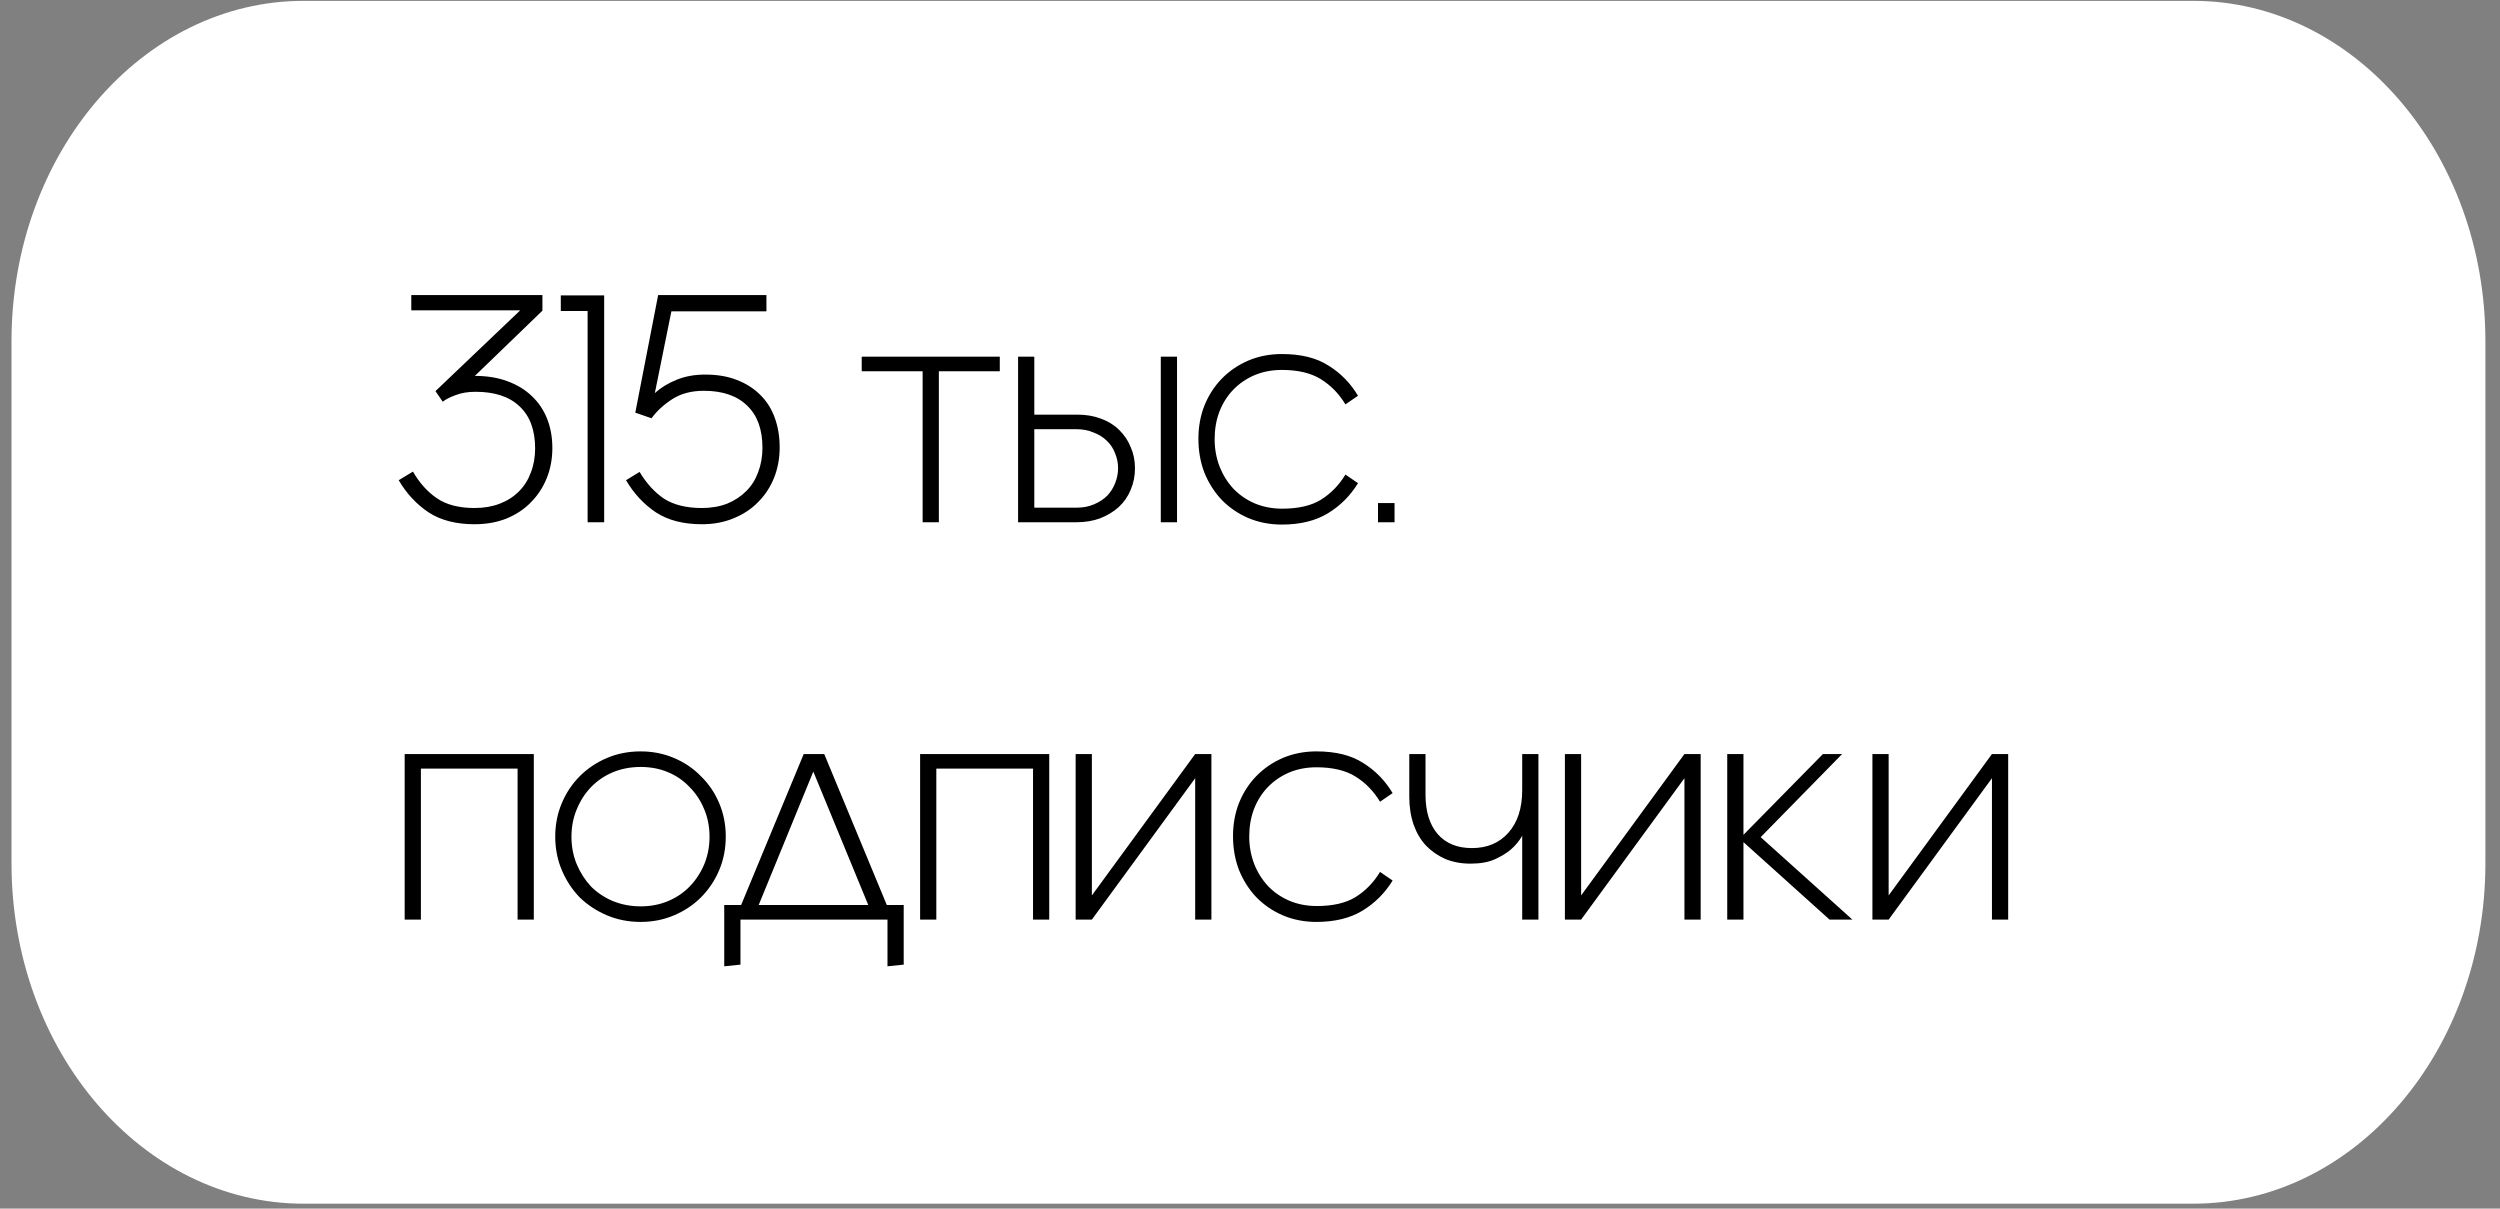
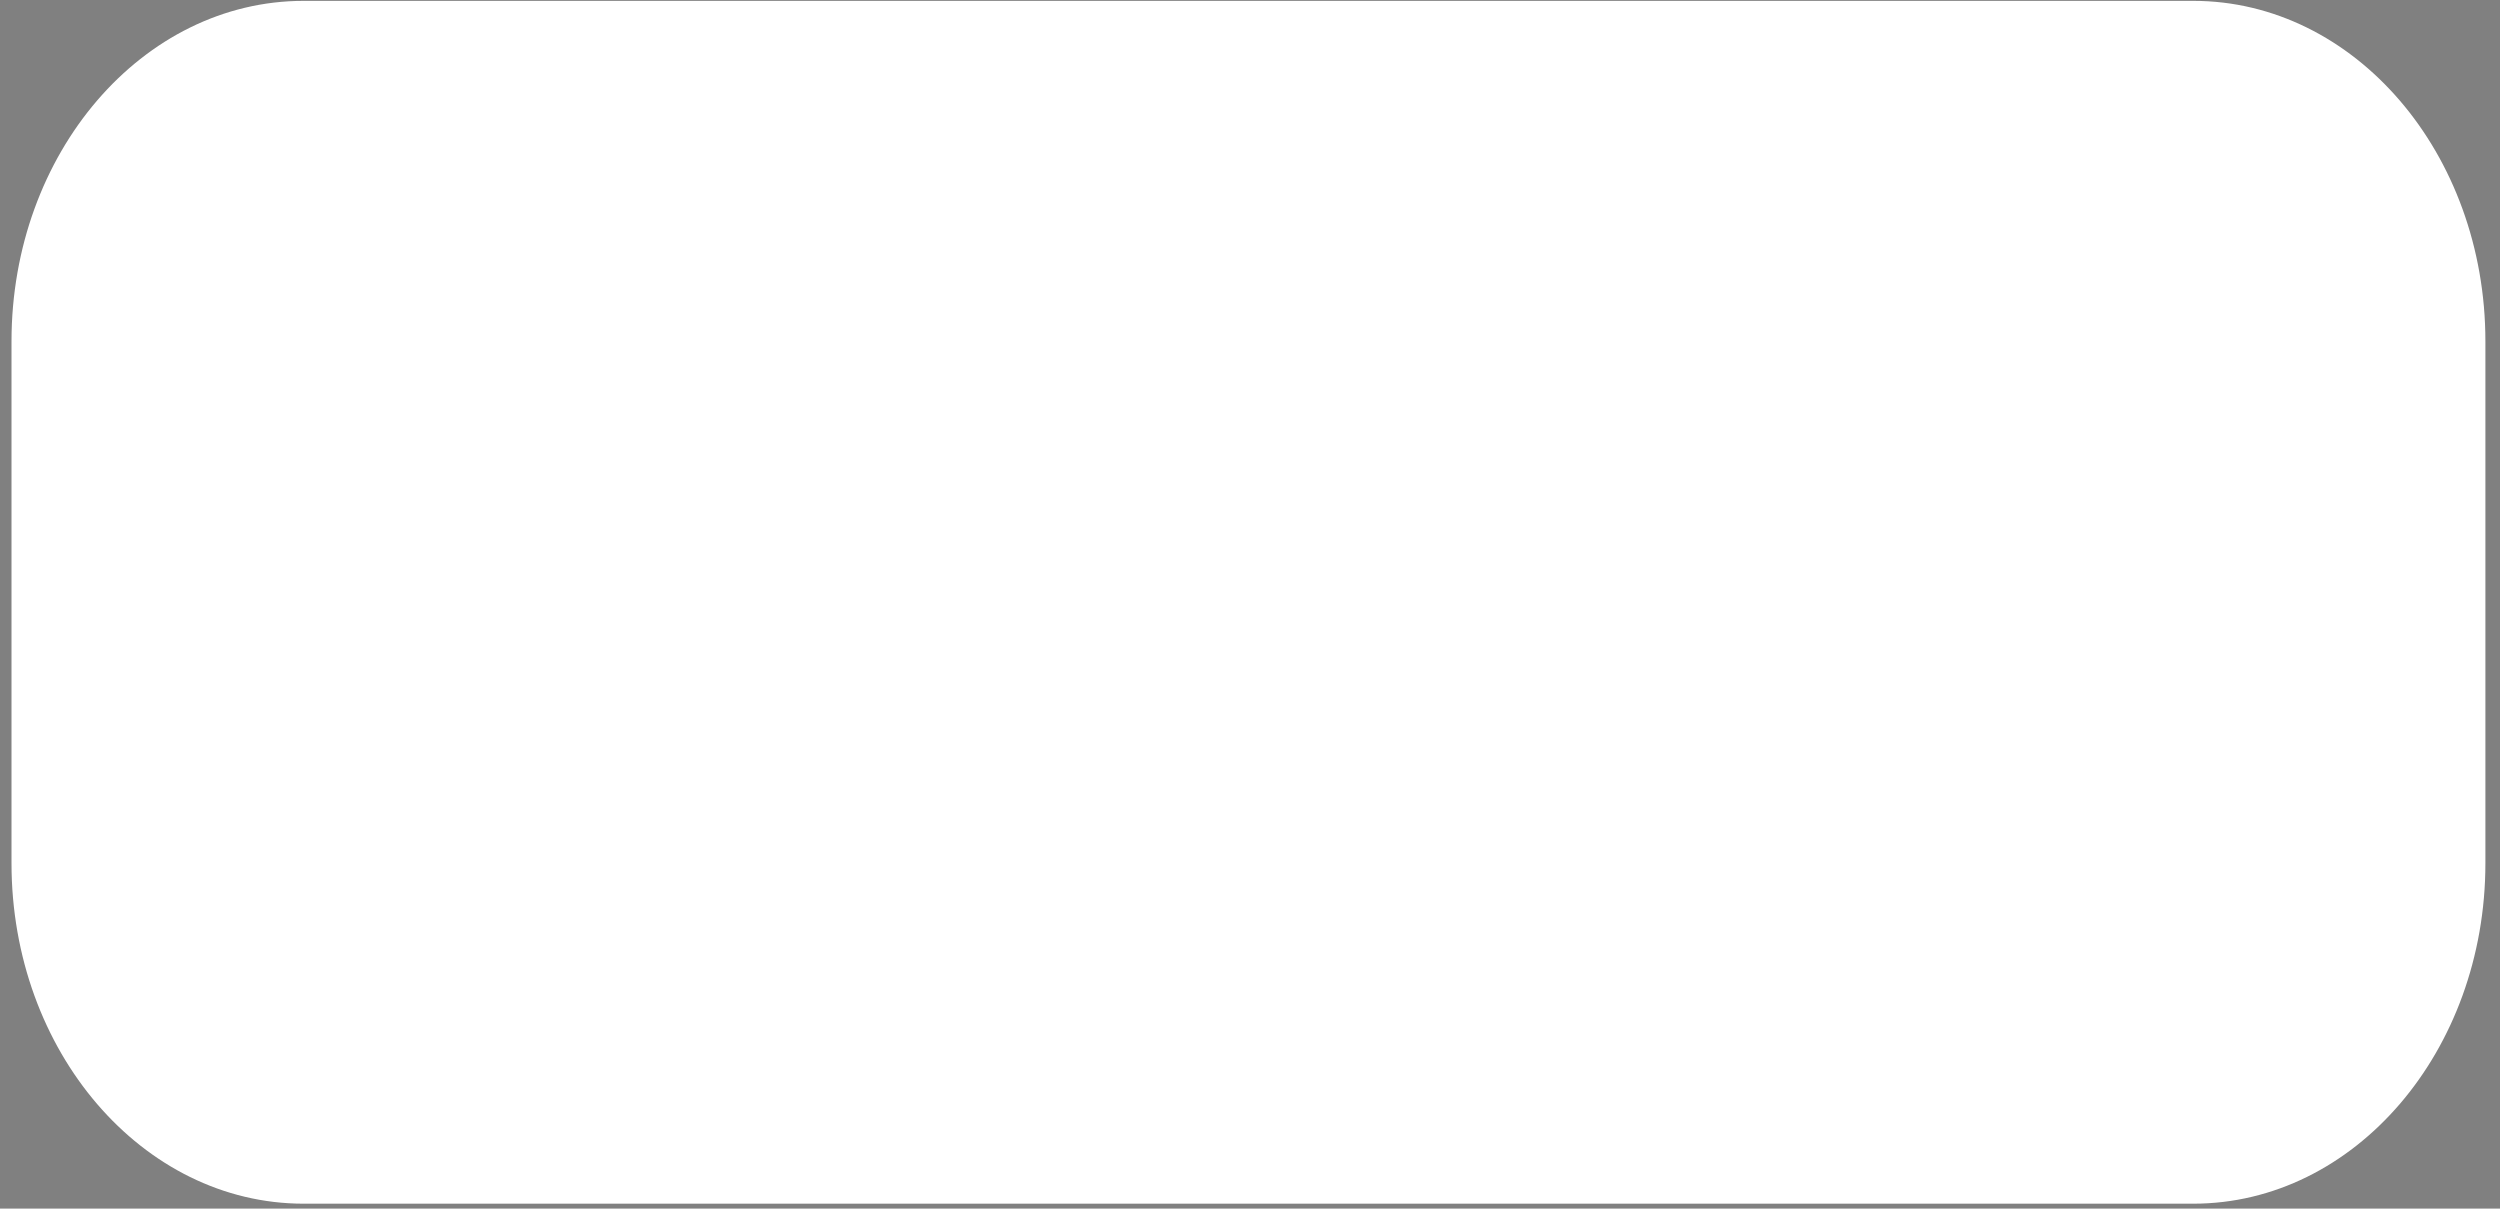
<svg xmlns="http://www.w3.org/2000/svg" width="151" height="73" viewBox="0 0 151 73" fill="none">
  <rect x="0" y="0" width="151" height="73" fill="#808080" stroke="none" />
-   <path d="M0.695 20.614C0.695 9.258 8.597 0.052 18.343 0.052H132.469C142.216 0.052 150.118 9.258 150.118 20.614V52.142C150.118 63.497 142.216 72.703 132.469 72.703H18.343C8.597 72.703 0.695 63.497 0.695 52.142V20.614Z" fill="white" />
-   <path d="M28.662 31.664C27.542 31.664 26.615 31.424 25.882 30.944C25.148 30.45 24.548 29.804 24.082 29.004L24.942 28.484C25.342 29.177 25.828 29.717 26.402 30.104C26.975 30.49 27.728 30.684 28.662 30.684C29.222 30.684 29.728 30.597 30.182 30.424C30.635 30.25 31.022 30.004 31.342 29.684C31.662 29.364 31.902 28.984 32.062 28.544C32.235 28.104 32.322 27.617 32.322 27.084C32.322 25.977 32.008 25.13 31.382 24.544C30.768 23.957 29.882 23.664 28.722 23.664C28.268 23.664 27.868 23.73 27.522 23.864C27.188 23.984 26.928 24.117 26.742 24.264L26.302 23.624L31.422 18.744H24.842V17.824H32.762V18.764L28.682 22.704C29.415 22.704 30.068 22.81 30.642 23.024C31.228 23.237 31.722 23.537 32.122 23.924C32.522 24.297 32.828 24.75 33.042 25.284C33.255 25.817 33.362 26.41 33.362 27.064C33.362 27.717 33.248 28.324 33.022 28.884C32.795 29.444 32.475 29.93 32.062 30.344C31.662 30.757 31.168 31.084 30.582 31.324C30.008 31.55 29.368 31.664 28.662 31.664ZM35.492 31.544V18.784H33.872V17.844H36.492V31.544H35.492ZM42.392 31.664C41.272 31.664 40.346 31.424 39.612 30.944C38.879 30.45 38.279 29.804 37.812 29.004L38.632 28.504C39.045 29.197 39.539 29.737 40.112 30.124C40.699 30.497 41.459 30.684 42.392 30.684C42.952 30.684 43.459 30.597 43.912 30.424C44.365 30.237 44.752 29.984 45.072 29.664C45.392 29.344 45.632 28.964 45.792 28.524C45.965 28.07 46.052 27.577 46.052 27.044C46.052 25.937 45.745 25.09 45.132 24.504C44.519 23.904 43.645 23.604 42.512 23.604C41.766 23.604 41.132 23.77 40.612 24.104C40.092 24.437 39.672 24.824 39.352 25.264L38.372 24.924L39.752 17.824H46.292V18.804H40.552L39.552 23.744C39.899 23.424 40.332 23.157 40.852 22.944C41.372 22.73 41.952 22.624 42.592 22.624C43.312 22.624 43.946 22.73 44.492 22.944C45.052 23.157 45.526 23.457 45.912 23.844C46.299 24.217 46.592 24.677 46.792 25.224C46.992 25.77 47.092 26.37 47.092 27.024C47.092 27.677 46.979 28.29 46.752 28.864C46.526 29.424 46.206 29.91 45.792 30.324C45.392 30.737 44.899 31.064 44.312 31.304C43.739 31.544 43.099 31.664 42.392 31.664ZM60.387 22.424H56.707V31.544H55.727V22.424H52.047V21.544H60.387V22.424ZM71.093 31.544H70.112V21.544H71.093V31.544ZM65.013 25.924H62.472V30.664H65.013C65.412 30.664 65.766 30.597 66.073 30.464C66.392 30.33 66.659 30.157 66.873 29.944C67.086 29.717 67.246 29.464 67.353 29.184C67.472 28.89 67.532 28.59 67.532 28.284C67.532 27.964 67.472 27.664 67.353 27.384C67.246 27.09 67.079 26.837 66.853 26.624C66.639 26.41 66.373 26.244 66.052 26.124C65.746 25.99 65.399 25.924 65.013 25.924ZM61.492 31.544V21.544H62.472V25.044H65.073C65.593 25.044 66.066 25.124 66.493 25.284C66.933 25.444 67.299 25.67 67.593 25.964C67.899 26.257 68.132 26.604 68.293 27.004C68.466 27.39 68.552 27.817 68.552 28.284C68.552 28.75 68.466 29.184 68.293 29.584C68.132 29.984 67.892 30.33 67.573 30.624C67.266 30.904 66.892 31.13 66.453 31.304C66.026 31.464 65.546 31.544 65.013 31.544H61.492ZM82.024 29.184C81.557 29.944 80.951 30.55 80.204 31.004C79.457 31.457 78.531 31.684 77.424 31.684C76.691 31.684 76.011 31.55 75.384 31.284C74.771 31.017 74.237 30.65 73.784 30.184C73.344 29.717 72.997 29.17 72.744 28.544C72.504 27.917 72.384 27.237 72.384 26.504C72.384 25.784 72.504 25.117 72.744 24.504C72.997 23.877 73.344 23.337 73.784 22.884C74.237 22.417 74.771 22.05 75.384 21.784C76.011 21.517 76.691 21.384 77.424 21.384C78.584 21.384 79.524 21.617 80.244 22.084C80.977 22.537 81.571 23.144 82.024 23.904L81.264 24.424C80.877 23.784 80.384 23.277 79.784 22.904C79.184 22.53 78.397 22.344 77.424 22.344C76.824 22.344 76.271 22.45 75.764 22.664C75.271 22.877 74.844 23.17 74.484 23.544C74.124 23.917 73.844 24.364 73.644 24.884C73.457 25.39 73.364 25.937 73.364 26.524C73.364 27.11 73.464 27.664 73.664 28.184C73.864 28.69 74.144 29.137 74.504 29.524C74.864 29.897 75.291 30.19 75.784 30.404C76.291 30.617 76.844 30.724 77.444 30.724C78.417 30.724 79.197 30.544 79.784 30.184C80.384 29.81 80.877 29.304 81.264 28.664L82.024 29.184ZM83.231 31.544V30.384H84.231V31.544H83.231ZM31.262 55.544V46.424H25.422V55.544H24.442V45.544H32.242V55.544H31.262ZM38.696 45.384C39.416 45.384 40.09 45.517 40.716 45.784C41.343 46.05 41.883 46.417 42.336 46.884C42.803 47.337 43.17 47.877 43.436 48.504C43.703 49.13 43.836 49.804 43.836 50.524C43.836 51.257 43.703 51.937 43.436 52.564C43.17 53.19 42.803 53.737 42.336 54.204C41.883 54.657 41.343 55.017 40.716 55.284C40.09 55.55 39.416 55.684 38.696 55.684C37.963 55.684 37.283 55.55 36.656 55.284C36.03 55.017 35.483 54.657 35.016 54.204C34.563 53.737 34.203 53.19 33.936 52.564C33.67 51.937 33.536 51.257 33.536 50.524C33.536 49.804 33.67 49.13 33.936 48.504C34.203 47.877 34.563 47.337 35.016 46.884C35.483 46.417 36.03 46.05 36.656 45.784C37.283 45.517 37.963 45.384 38.696 45.384ZM38.696 46.324C38.096 46.324 37.536 46.43 37.016 46.644C36.51 46.857 36.07 47.157 35.696 47.544C35.336 47.917 35.05 48.364 34.836 48.884C34.623 49.39 34.516 49.944 34.516 50.544C34.516 51.13 34.623 51.684 34.836 52.204C35.05 52.71 35.336 53.157 35.696 53.544C36.07 53.917 36.51 54.21 37.016 54.424C37.536 54.637 38.096 54.744 38.696 54.744C39.296 54.744 39.85 54.637 40.356 54.424C40.863 54.21 41.296 53.917 41.656 53.544C42.03 53.157 42.323 52.71 42.536 52.204C42.75 51.684 42.856 51.13 42.856 50.544C42.856 49.944 42.75 49.39 42.536 48.884C42.323 48.364 42.03 47.917 41.656 47.544C41.296 47.157 40.863 46.857 40.356 46.644C39.85 46.43 39.296 46.324 38.696 46.324ZM53.604 58.364V55.544H44.724V58.264L43.744 58.364V54.664H44.764L48.544 45.544H49.784L53.564 54.664H54.584V58.264L53.604 58.364ZM45.824 54.664H52.444L49.124 46.604L45.824 54.664ZM62.395 55.544V46.424H56.554V55.544H55.575V45.544H63.374V55.544H62.395ZM65.949 55.544H64.969V45.544H65.949V54.084L72.189 45.544H73.169V55.544H72.189V47.004L65.949 55.544ZM84.114 53.184C83.647 53.944 83.04 54.55 82.294 55.004C81.547 55.457 80.62 55.684 79.514 55.684C78.78 55.684 78.1 55.55 77.474 55.284C76.86 55.017 76.327 54.65 75.874 54.184C75.434 53.717 75.087 53.17 74.834 52.544C74.594 51.917 74.474 51.237 74.474 50.504C74.474 49.784 74.594 49.117 74.834 48.504C75.087 47.877 75.434 47.337 75.874 46.884C76.327 46.417 76.86 46.05 77.474 45.784C78.1 45.517 78.78 45.384 79.514 45.384C80.674 45.384 81.614 45.617 82.334 46.084C83.067 46.537 83.66 47.144 84.114 47.904L83.354 48.424C82.967 47.784 82.474 47.277 81.874 46.904C81.274 46.53 80.487 46.344 79.514 46.344C78.914 46.344 78.36 46.45 77.854 46.664C77.36 46.877 76.934 47.17 76.574 47.544C76.214 47.917 75.934 48.364 75.734 48.884C75.547 49.39 75.454 49.937 75.454 50.524C75.454 51.11 75.554 51.664 75.754 52.184C75.954 52.69 76.234 53.137 76.594 53.524C76.954 53.897 77.38 54.19 77.874 54.404C78.38 54.617 78.934 54.724 79.534 54.724C80.507 54.724 81.287 54.544 81.874 54.184C82.474 53.81 82.967 53.304 83.354 52.664L84.114 53.184ZM91.941 47.724V45.544H92.921V55.544H91.941V50.484C91.754 50.804 91.521 51.084 91.241 51.324C90.987 51.537 90.667 51.73 90.281 51.904C89.894 52.077 89.407 52.164 88.821 52.164C88.261 52.164 87.754 52.07 87.301 51.884C86.847 51.684 86.454 51.41 86.121 51.064C85.801 50.717 85.554 50.297 85.381 49.804C85.207 49.297 85.121 48.737 85.121 48.124V45.544H86.101V48.004C86.101 49.017 86.347 49.81 86.841 50.384C87.334 50.944 88.021 51.224 88.901 51.224C89.821 51.224 90.554 50.917 91.101 50.304C91.661 49.677 91.941 48.817 91.941 47.724ZM95.5 55.544H94.52V45.544H95.5V54.084L101.74 45.544H102.72V55.544H101.74V47.004L95.5 55.544ZM105.305 50.864V55.544H104.325V45.544H105.305V50.424L110.105 45.544H111.265L106.345 50.564L111.885 55.544H110.505L105.305 50.864ZM114.074 55.544H113.094V45.544H114.074V54.084L120.314 45.544H121.294V55.544H120.314V47.004L114.074 55.544Z" fill="black" />
+   <path d="M0.695 20.614C0.695 9.258 8.597 0.052 18.343 0.052H132.469C142.216 0.052 150.118 9.258 150.118 20.614V52.142C150.118 63.497 142.216 72.703 132.469 72.703H18.343C8.597 72.703 0.695 63.497 0.695 52.142Z" fill="white" />
</svg>